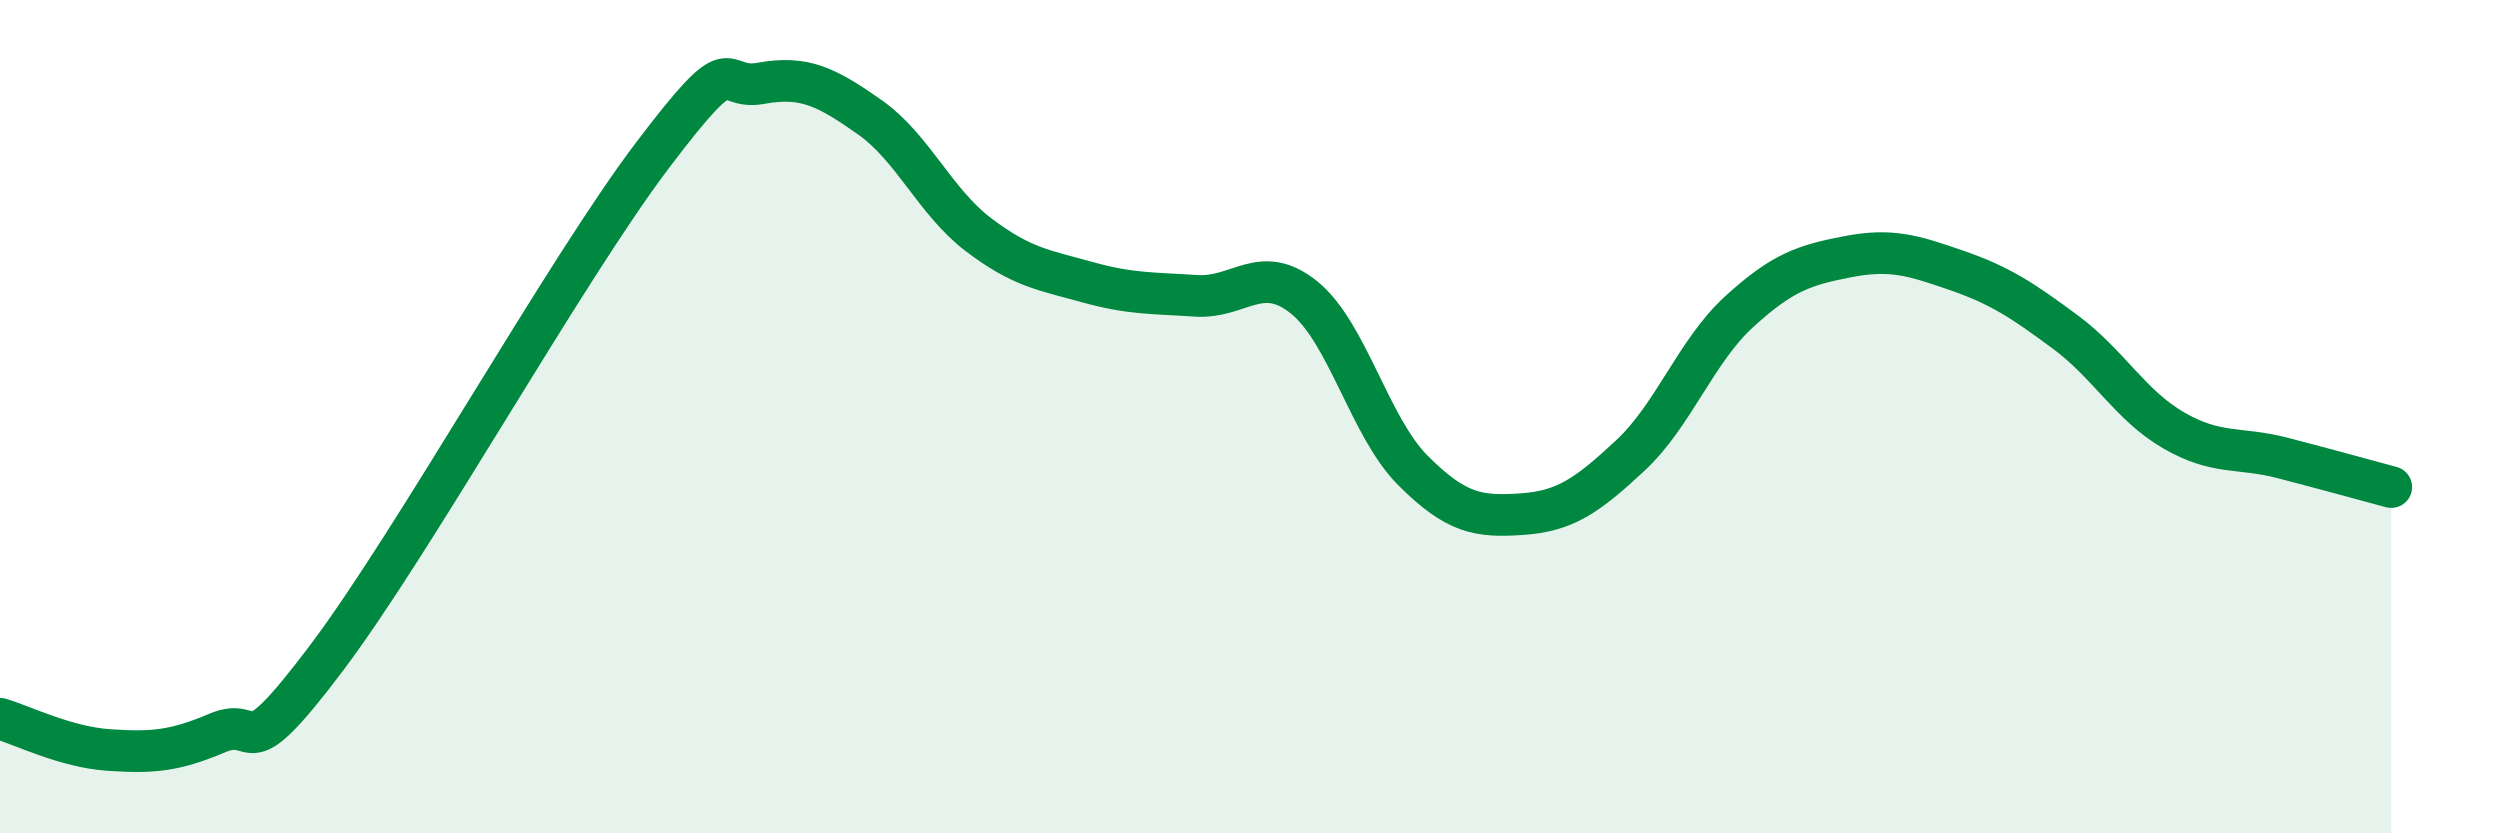
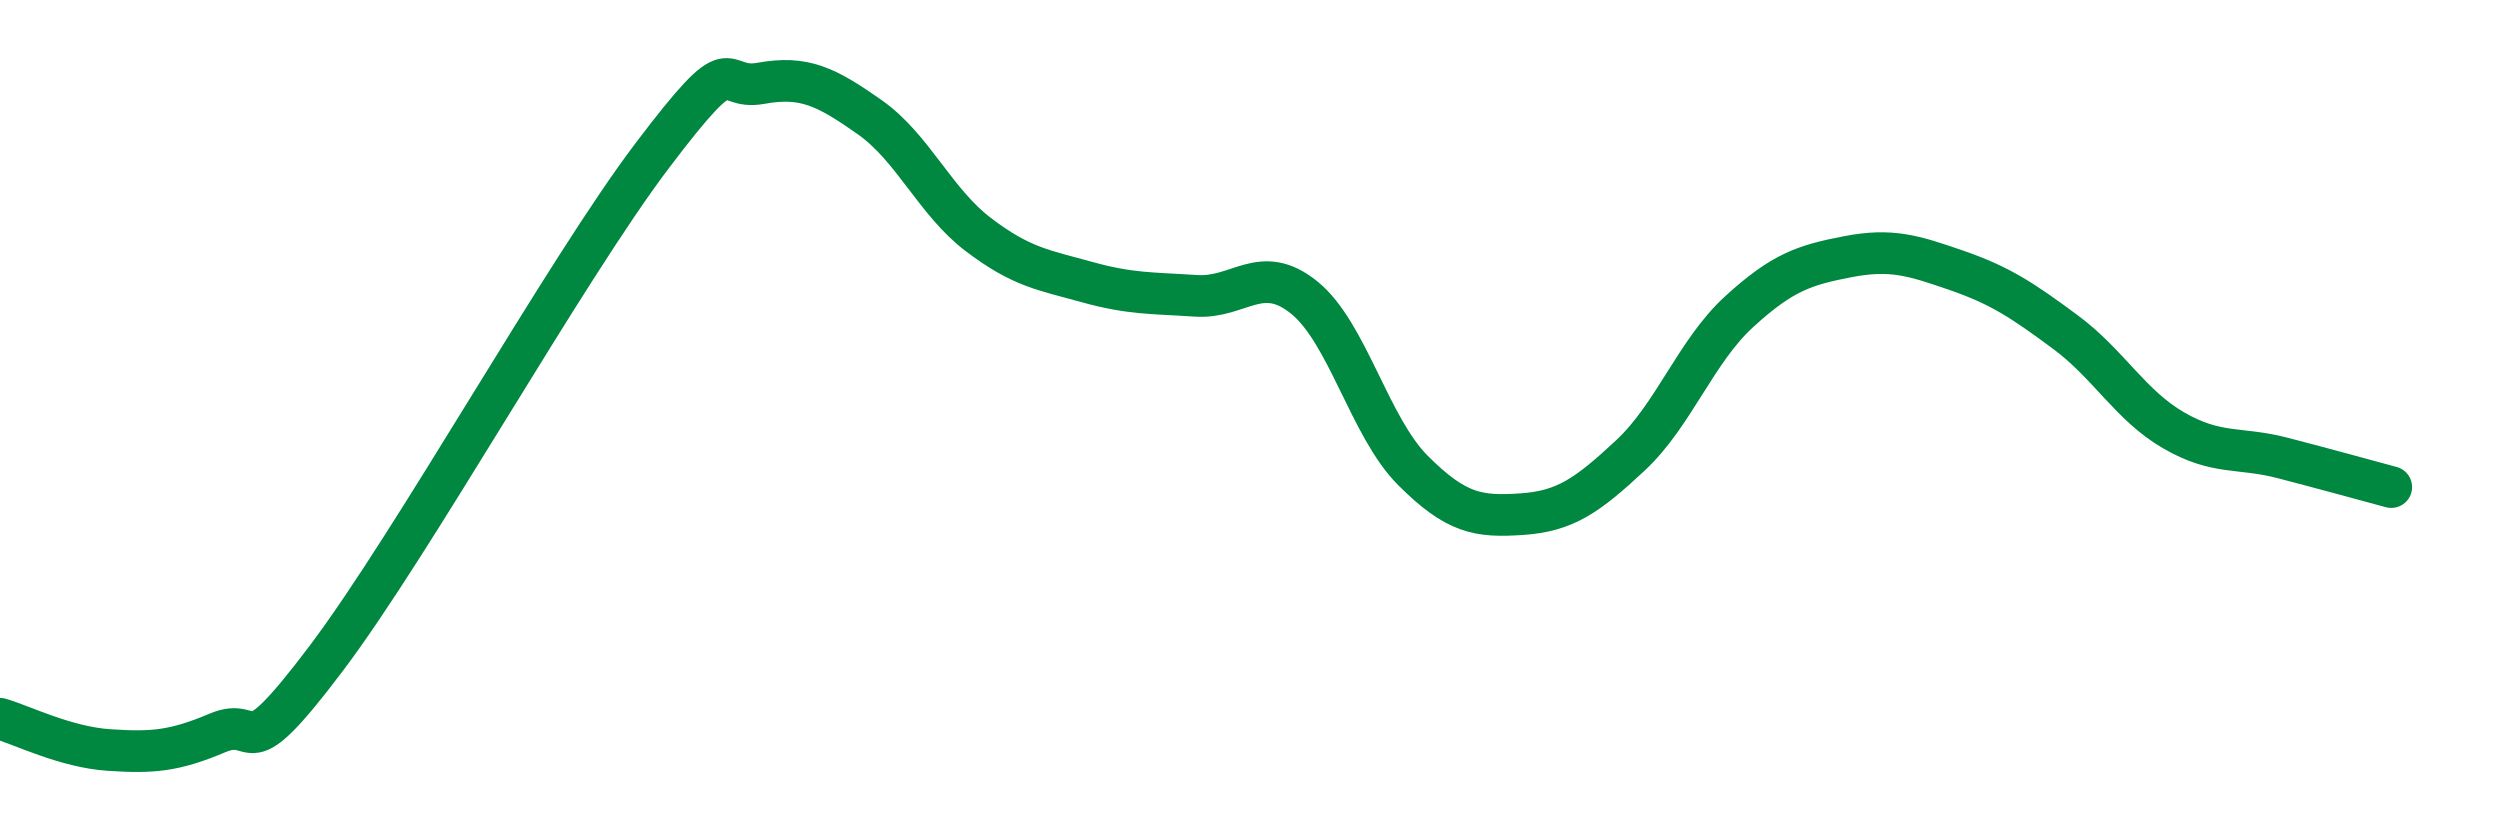
<svg xmlns="http://www.w3.org/2000/svg" width="60" height="20" viewBox="0 0 60 20">
-   <path d="M 0,17.25 C 0.52,17.4 1.57,17.93 2.61,18 C 3.65,18.07 4.18,18.03 5.22,17.59 C 6.26,17.15 5.74,18.57 7.83,15.8 C 9.92,13.03 13.56,6.5 15.65,3.74 C 17.74,0.98 17.22,2.19 18.26,2 C 19.3,1.81 19.83,2.08 20.87,2.81 C 21.91,3.54 22.44,4.84 23.48,5.63 C 24.52,6.42 25.05,6.48 26.09,6.77 C 27.13,7.06 27.66,7.03 28.7,7.1 C 29.74,7.17 30.26,6.3 31.3,7.14 C 32.34,7.98 32.87,10.25 33.91,11.29 C 34.95,12.33 35.48,12.41 36.52,12.34 C 37.56,12.27 38.09,11.9 39.13,10.93 C 40.17,9.96 40.7,8.43 41.74,7.48 C 42.78,6.53 43.31,6.36 44.35,6.16 C 45.39,5.96 45.92,6.13 46.96,6.49 C 48,6.85 48.53,7.2 49.57,7.97 C 50.61,8.74 51.13,9.73 52.17,10.33 C 53.21,10.93 53.74,10.72 54.78,10.99 C 55.82,11.26 56.87,11.55 57.39,11.69L57.39 20L0 20Z" fill="#008740" opacity="0.1" stroke-linecap="round" stroke-linejoin="round" />
  <path d="M 0,17.25 C 0.52,17.4 1.57,17.93 2.61,18 C 3.65,18.07 4.18,18.03 5.22,17.59 C 6.26,17.15 5.74,18.57 7.83,15.8 C 9.92,13.03 13.56,6.5 15.65,3.74 C 17.74,0.98 17.22,2.19 18.26,2 C 19.3,1.81 19.83,2.08 20.87,2.81 C 21.91,3.54 22.44,4.84 23.48,5.63 C 24.52,6.42 25.05,6.48 26.09,6.77 C 27.13,7.06 27.66,7.03 28.7,7.1 C 29.74,7.17 30.26,6.3 31.3,7.14 C 32.34,7.98 32.87,10.25 33.91,11.29 C 34.95,12.33 35.48,12.41 36.52,12.34 C 37.56,12.27 38.09,11.9 39.13,10.93 C 40.17,9.96 40.7,8.43 41.74,7.48 C 42.78,6.53 43.31,6.36 44.35,6.16 C 45.39,5.96 45.92,6.13 46.96,6.49 C 48,6.85 48.53,7.2 49.57,7.97 C 50.61,8.74 51.13,9.73 52.17,10.33 C 53.21,10.93 53.74,10.72 54.78,10.99 C 55.82,11.26 56.87,11.55 57.39,11.69" stroke="#008740" stroke-width="1" fill="none" stroke-linecap="round" stroke-linejoin="round" />
</svg>